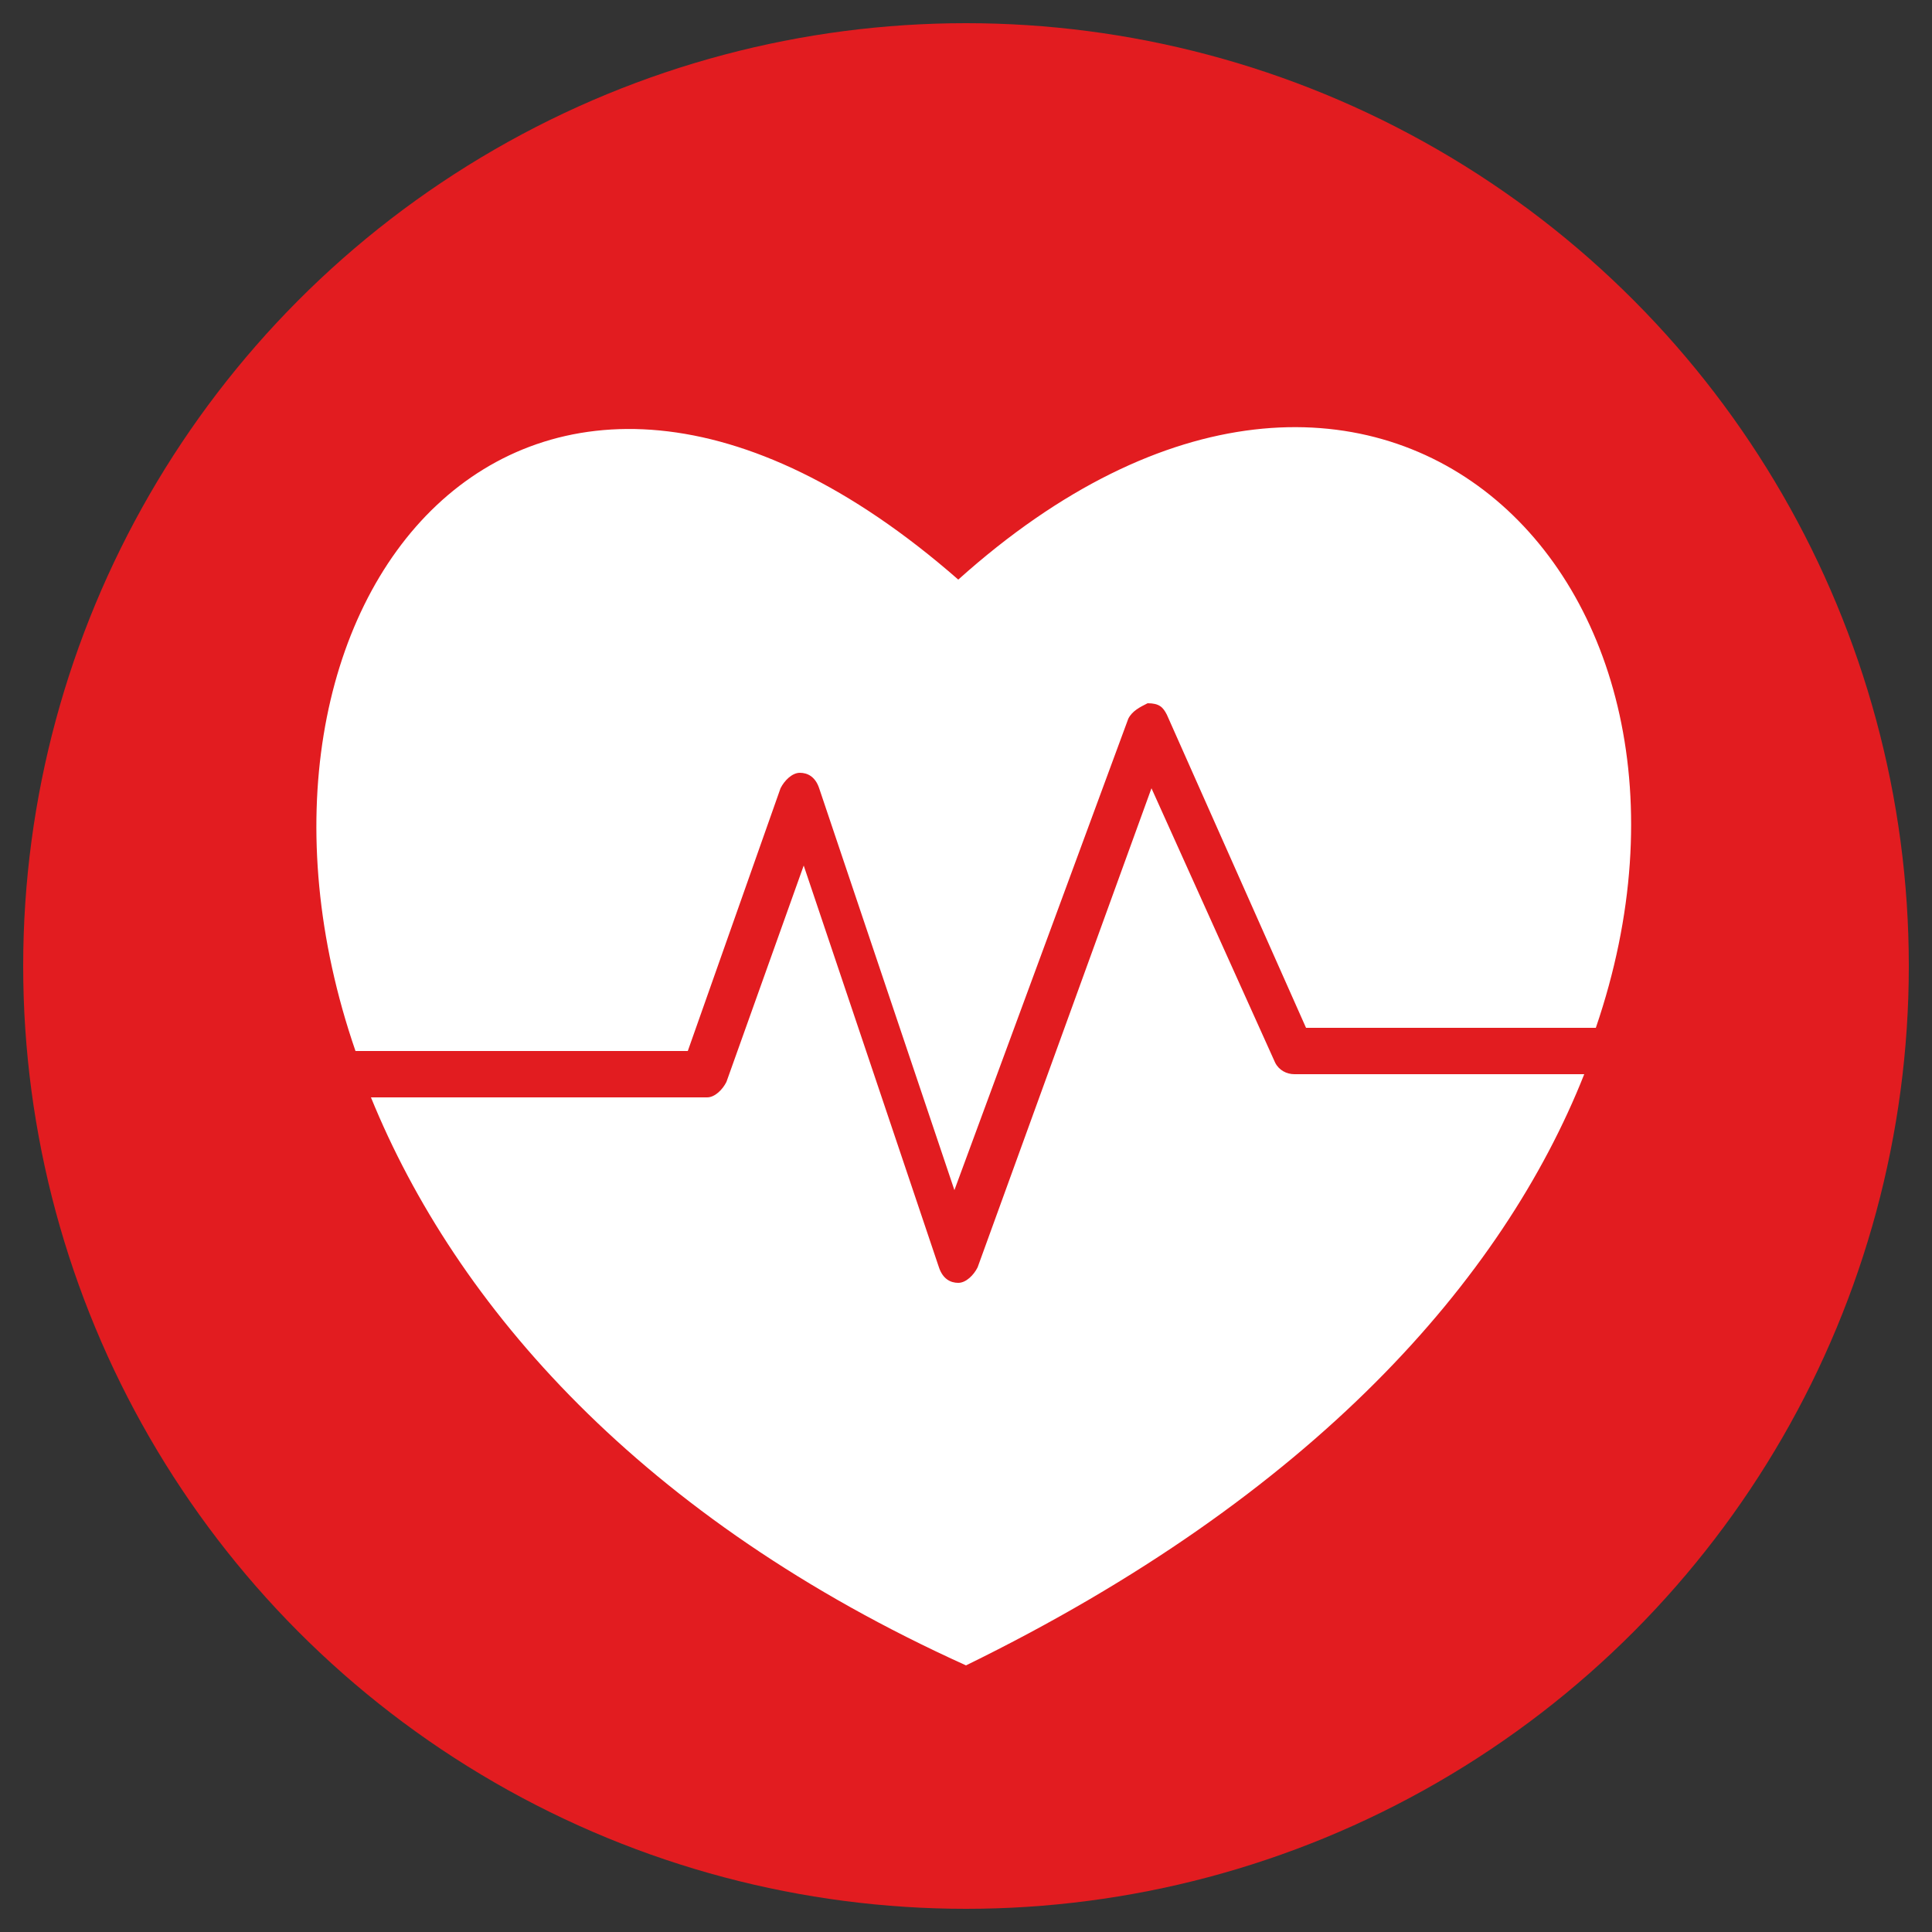
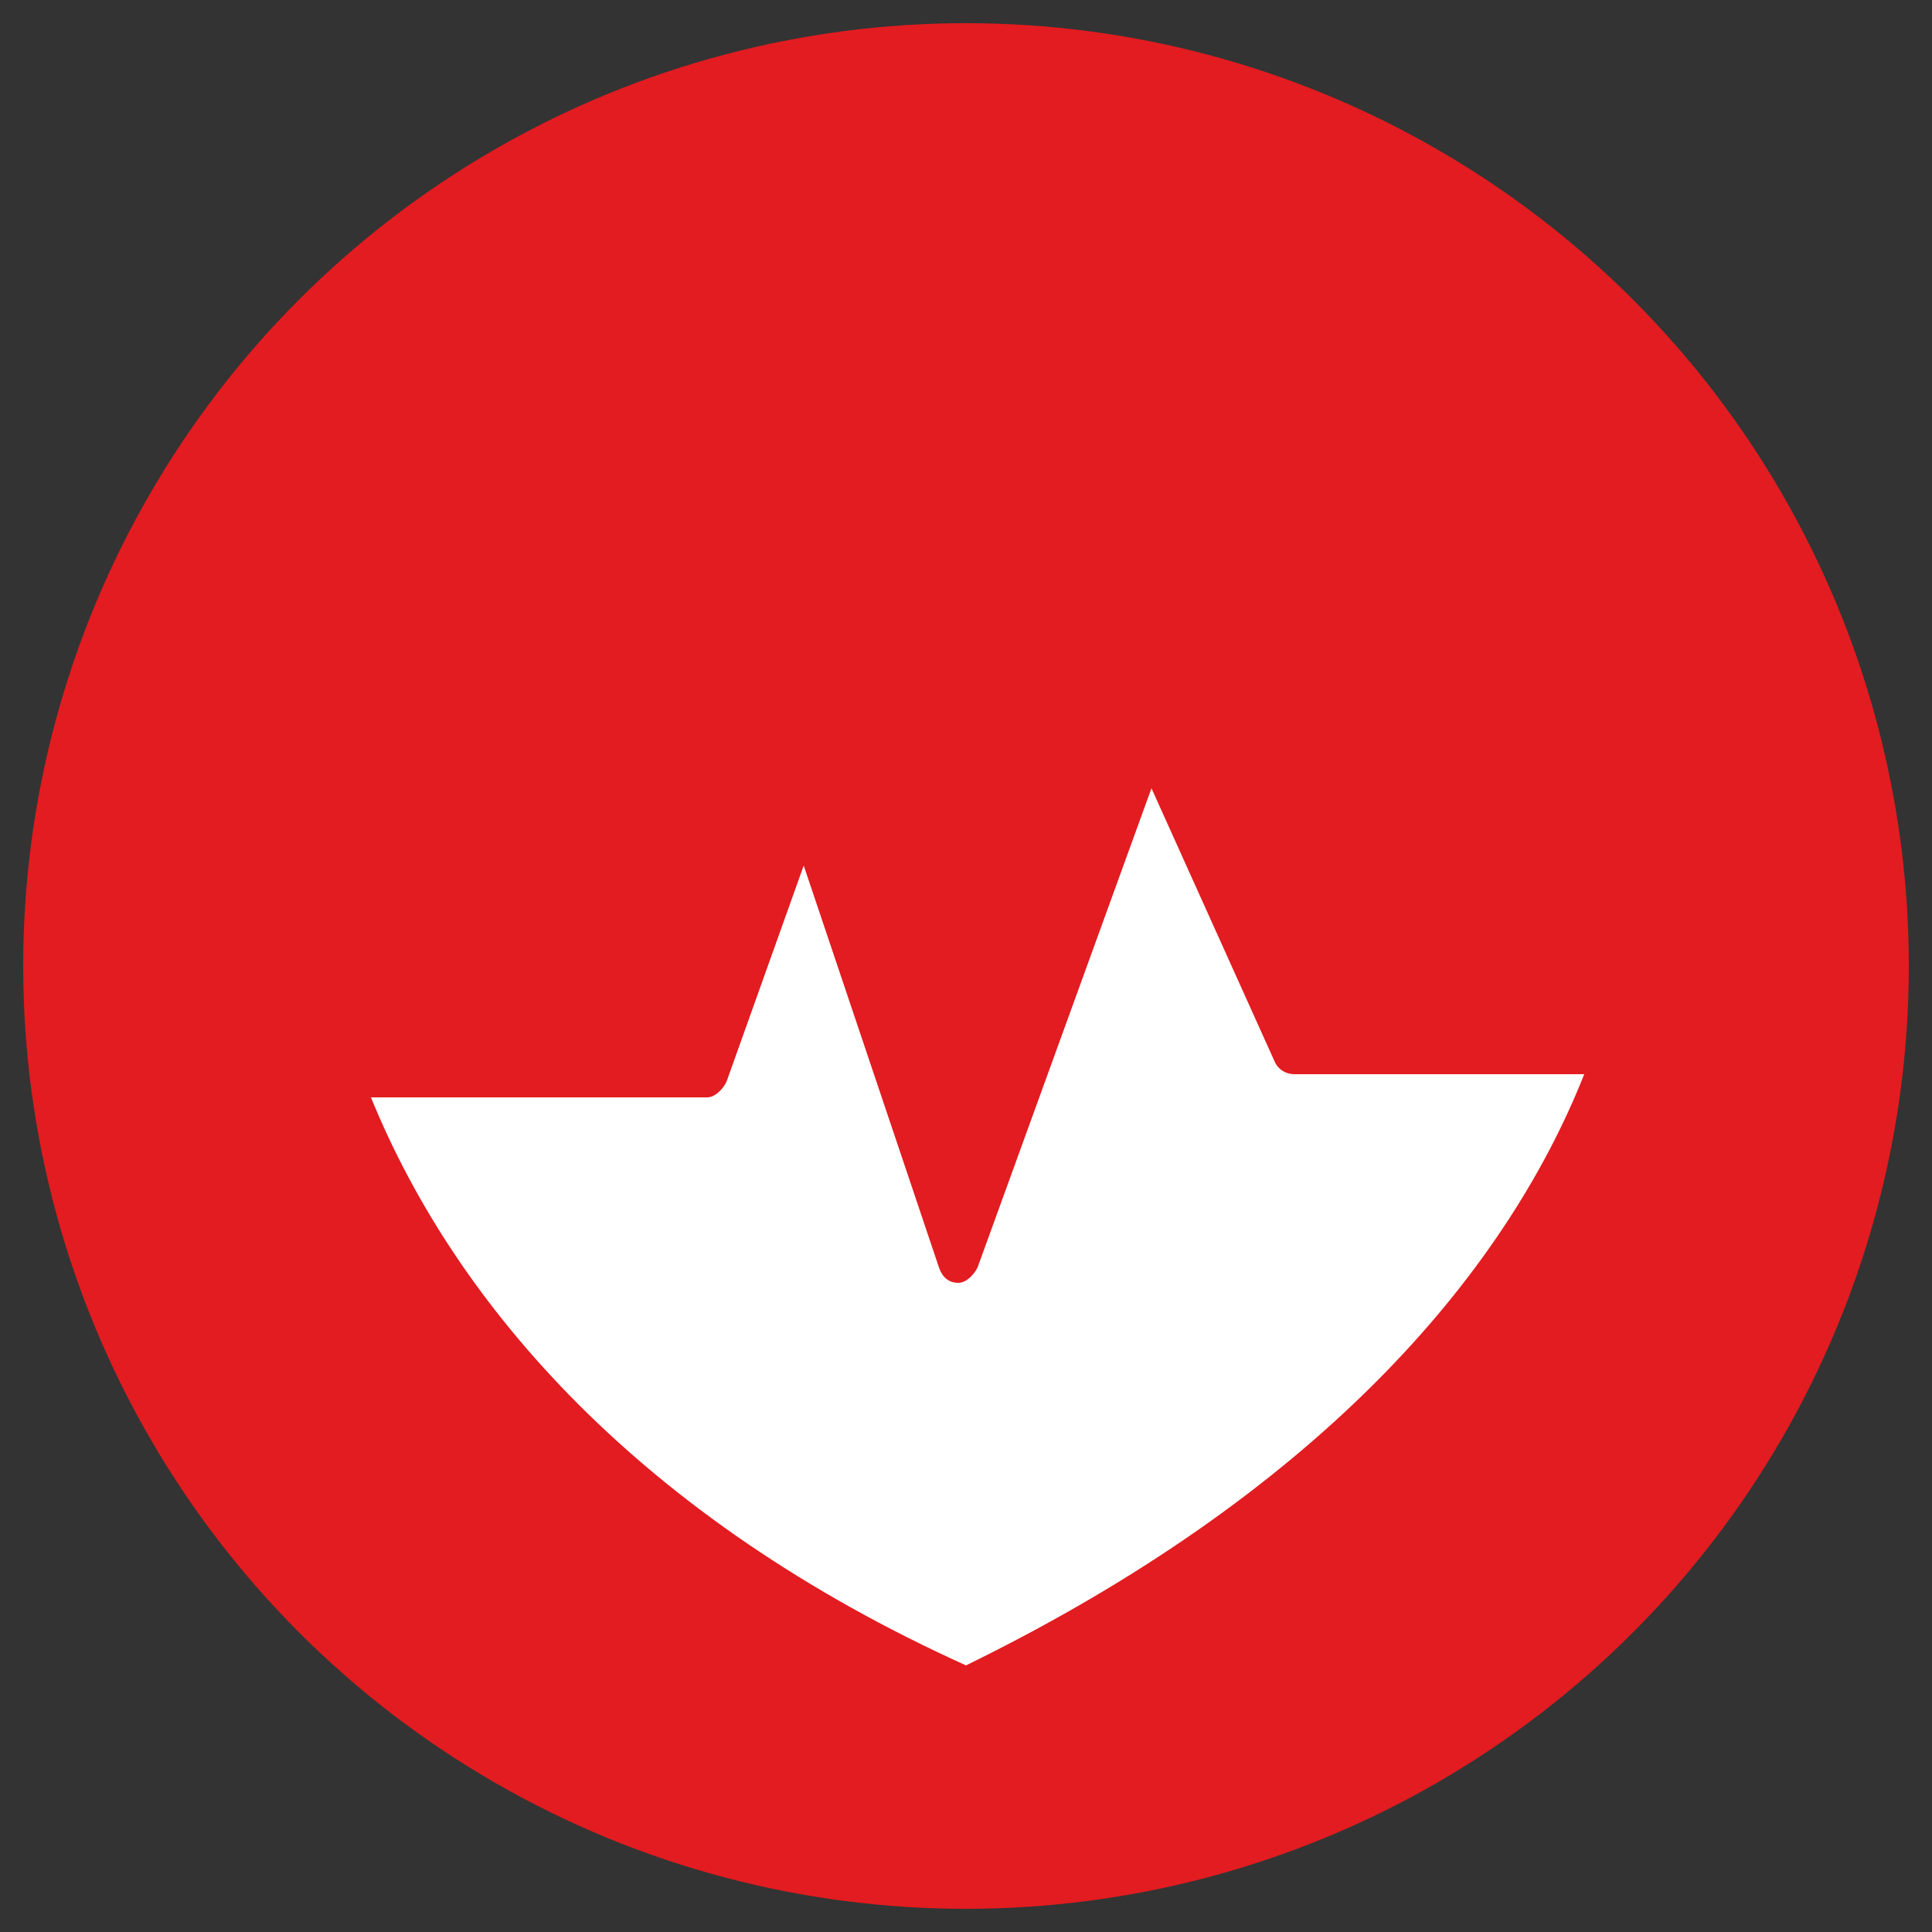
<svg xmlns="http://www.w3.org/2000/svg" version="1.1" id="Calque_1" x="0px" y="0px" viewBox="0 0 50 50" style="enable-background:new 0 0 50 50;" xml:space="preserve">
  <rect x="0" y="0" width="50" height="50" fill="#333333" stroke="none" />
  <style type="text/css">
	.st0{fill:#E21C20;}
	.st1{fill:#FFFFFF;}
</style>
  <g>
    <circle class="st0" cx="25" cy="25" r="24.4" />
    <path class="st1" d="M33.5,27.8c-0.2,0-0.4-0.1-0.5-0.3l-3.2-7.1l-4.5,12.4c-0.1,0.2-0.3,0.4-0.5,0.4c-0.2,0-0.4-0.1-0.5-0.4   l-3.5-10.4l-2,5.6c-0.1,0.2-0.3,0.4-0.5,0.4H9.6c2.2,5.4,7,10.9,15.4,14.7c9-4.4,13.9-10,16-15.3L33.5,27.8L33.5,27.8z" />
-     <path class="st1" d="M17.8,27.2l2.4-6.8c0.1-0.2,0.3-0.4,0.5-0.4c0.2,0,0.4,0.1,0.5,0.4l3.5,10.4l4.5-12.2c0.1-0.2,0.3-0.3,0.5-0.4   c0.3,0,0.4,0.1,0.5,0.3l3.6,8.1h7.5C45.3,14.9,35.5,5.4,24.8,15C13.6,5.2,5.2,15.6,9.2,27.2L17.8,27.2L17.8,27.2z" />
  </g>
</svg>